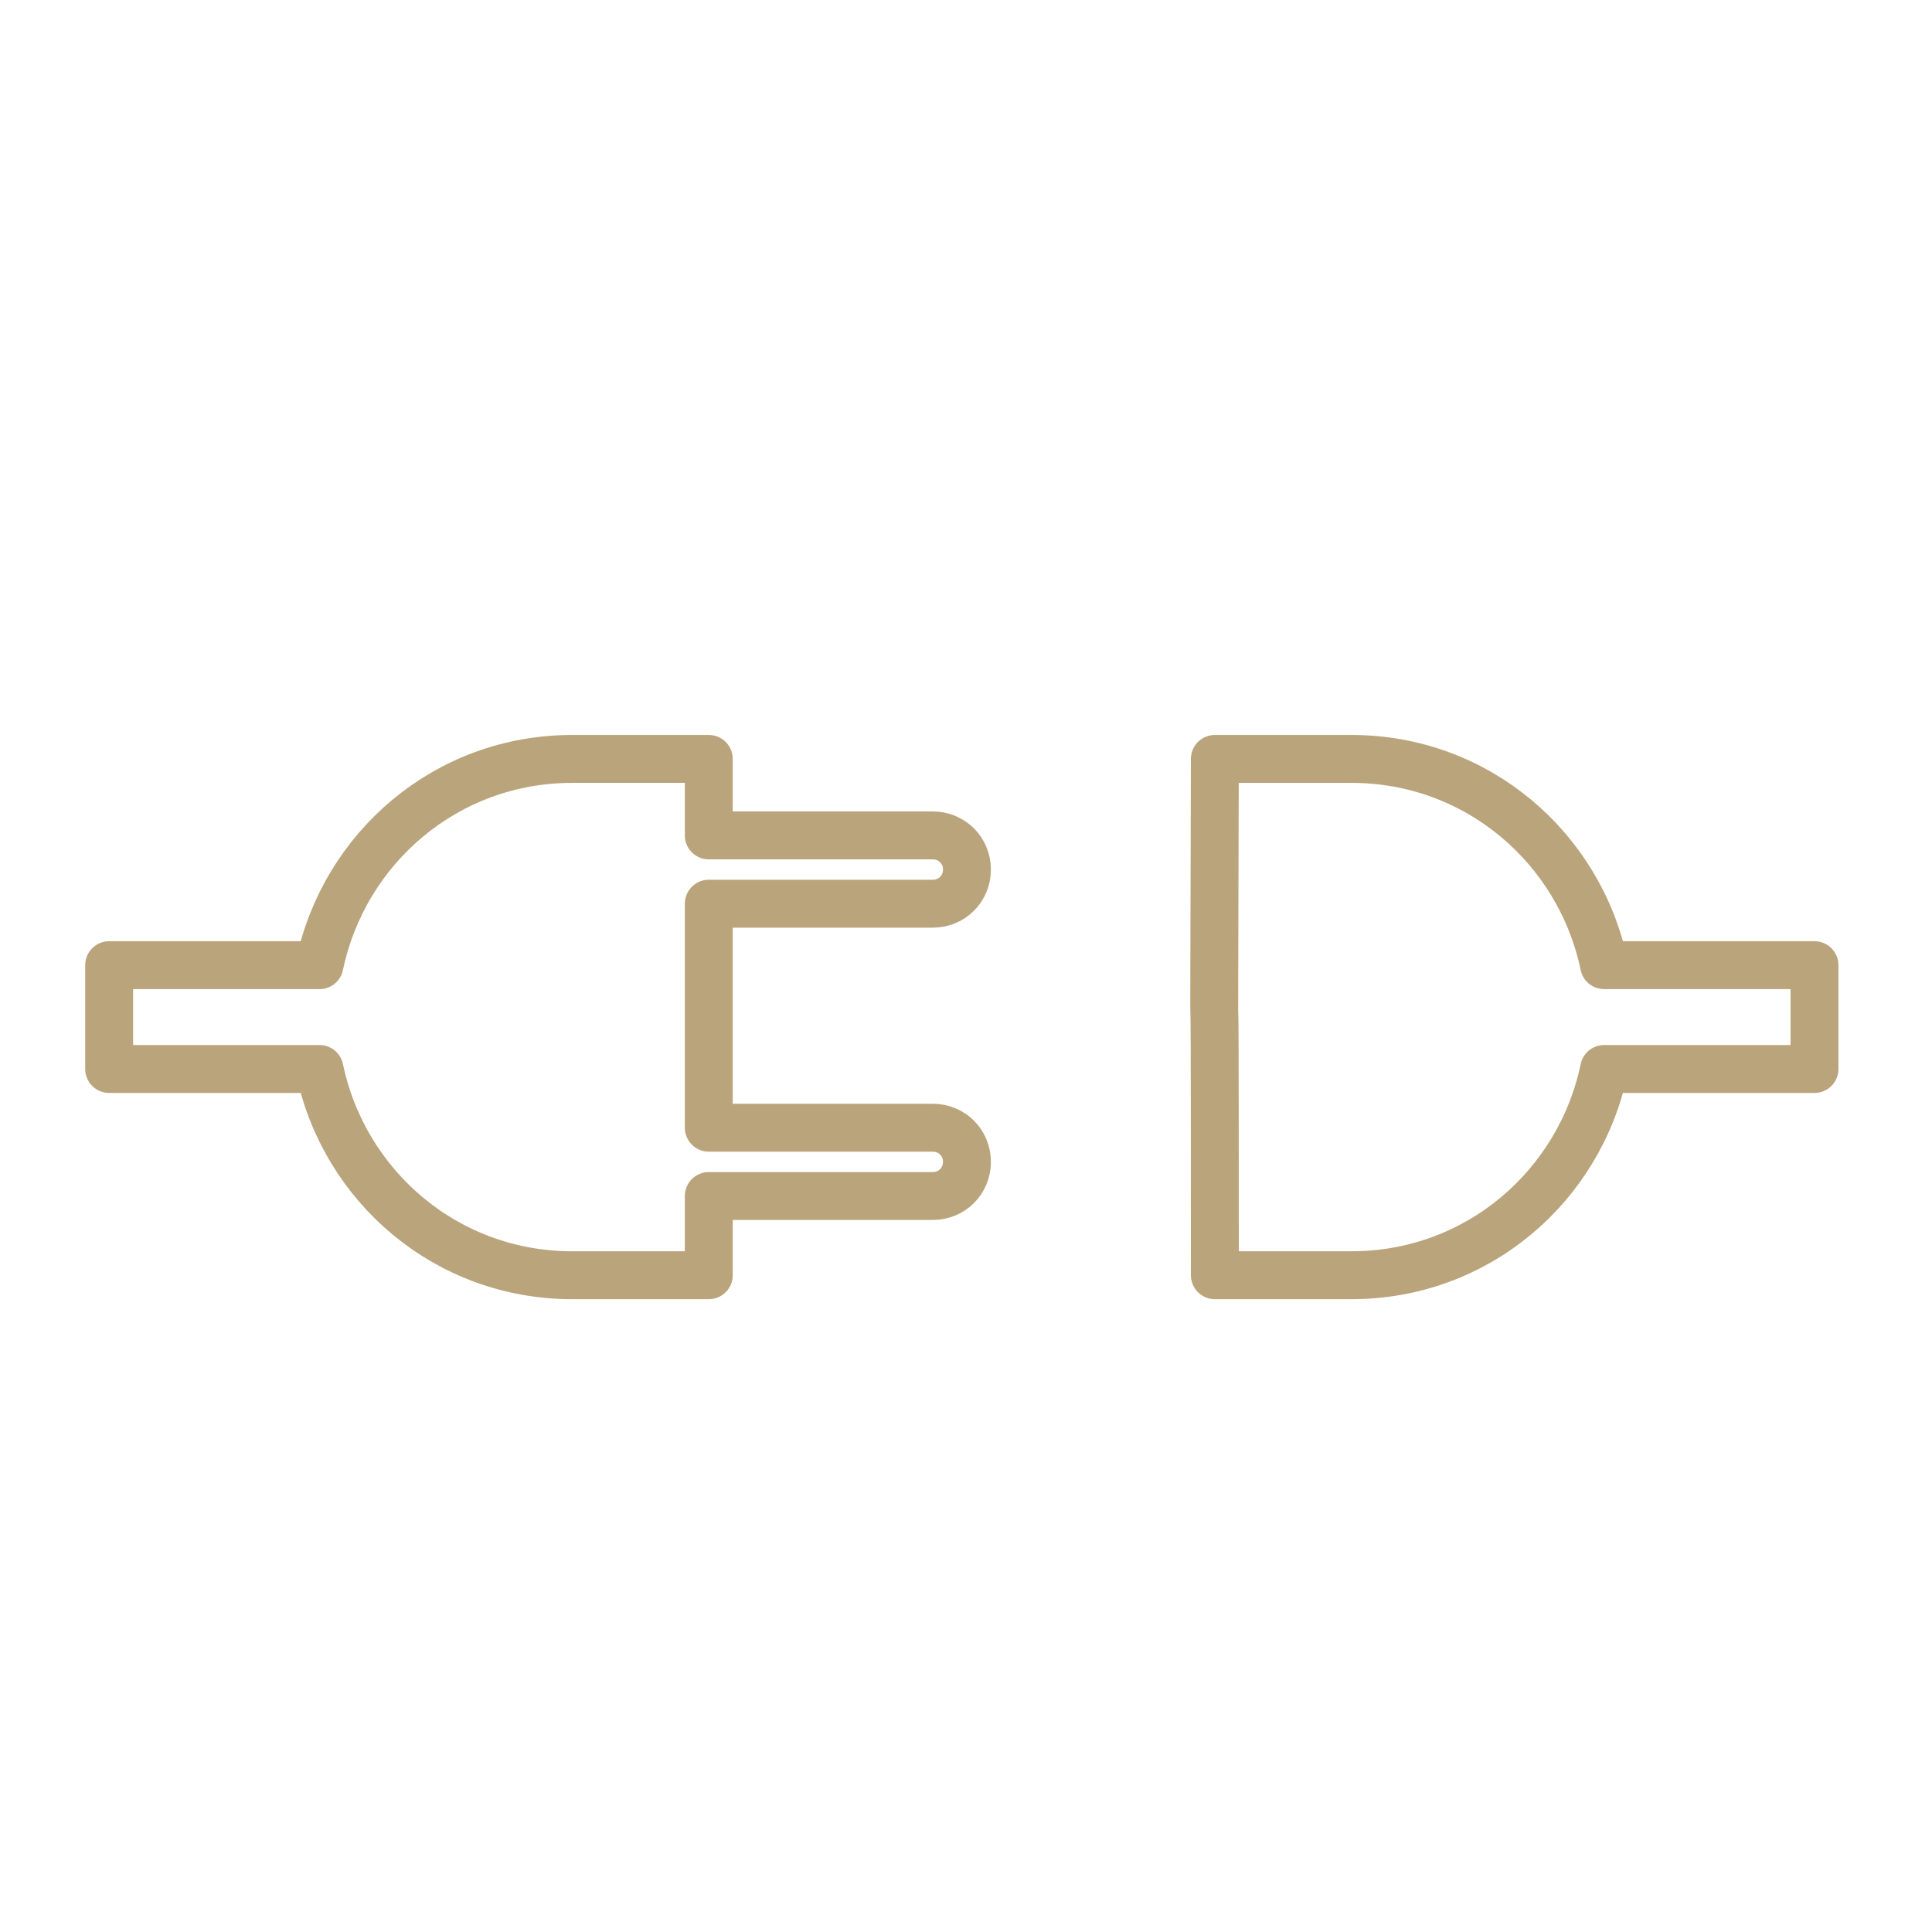
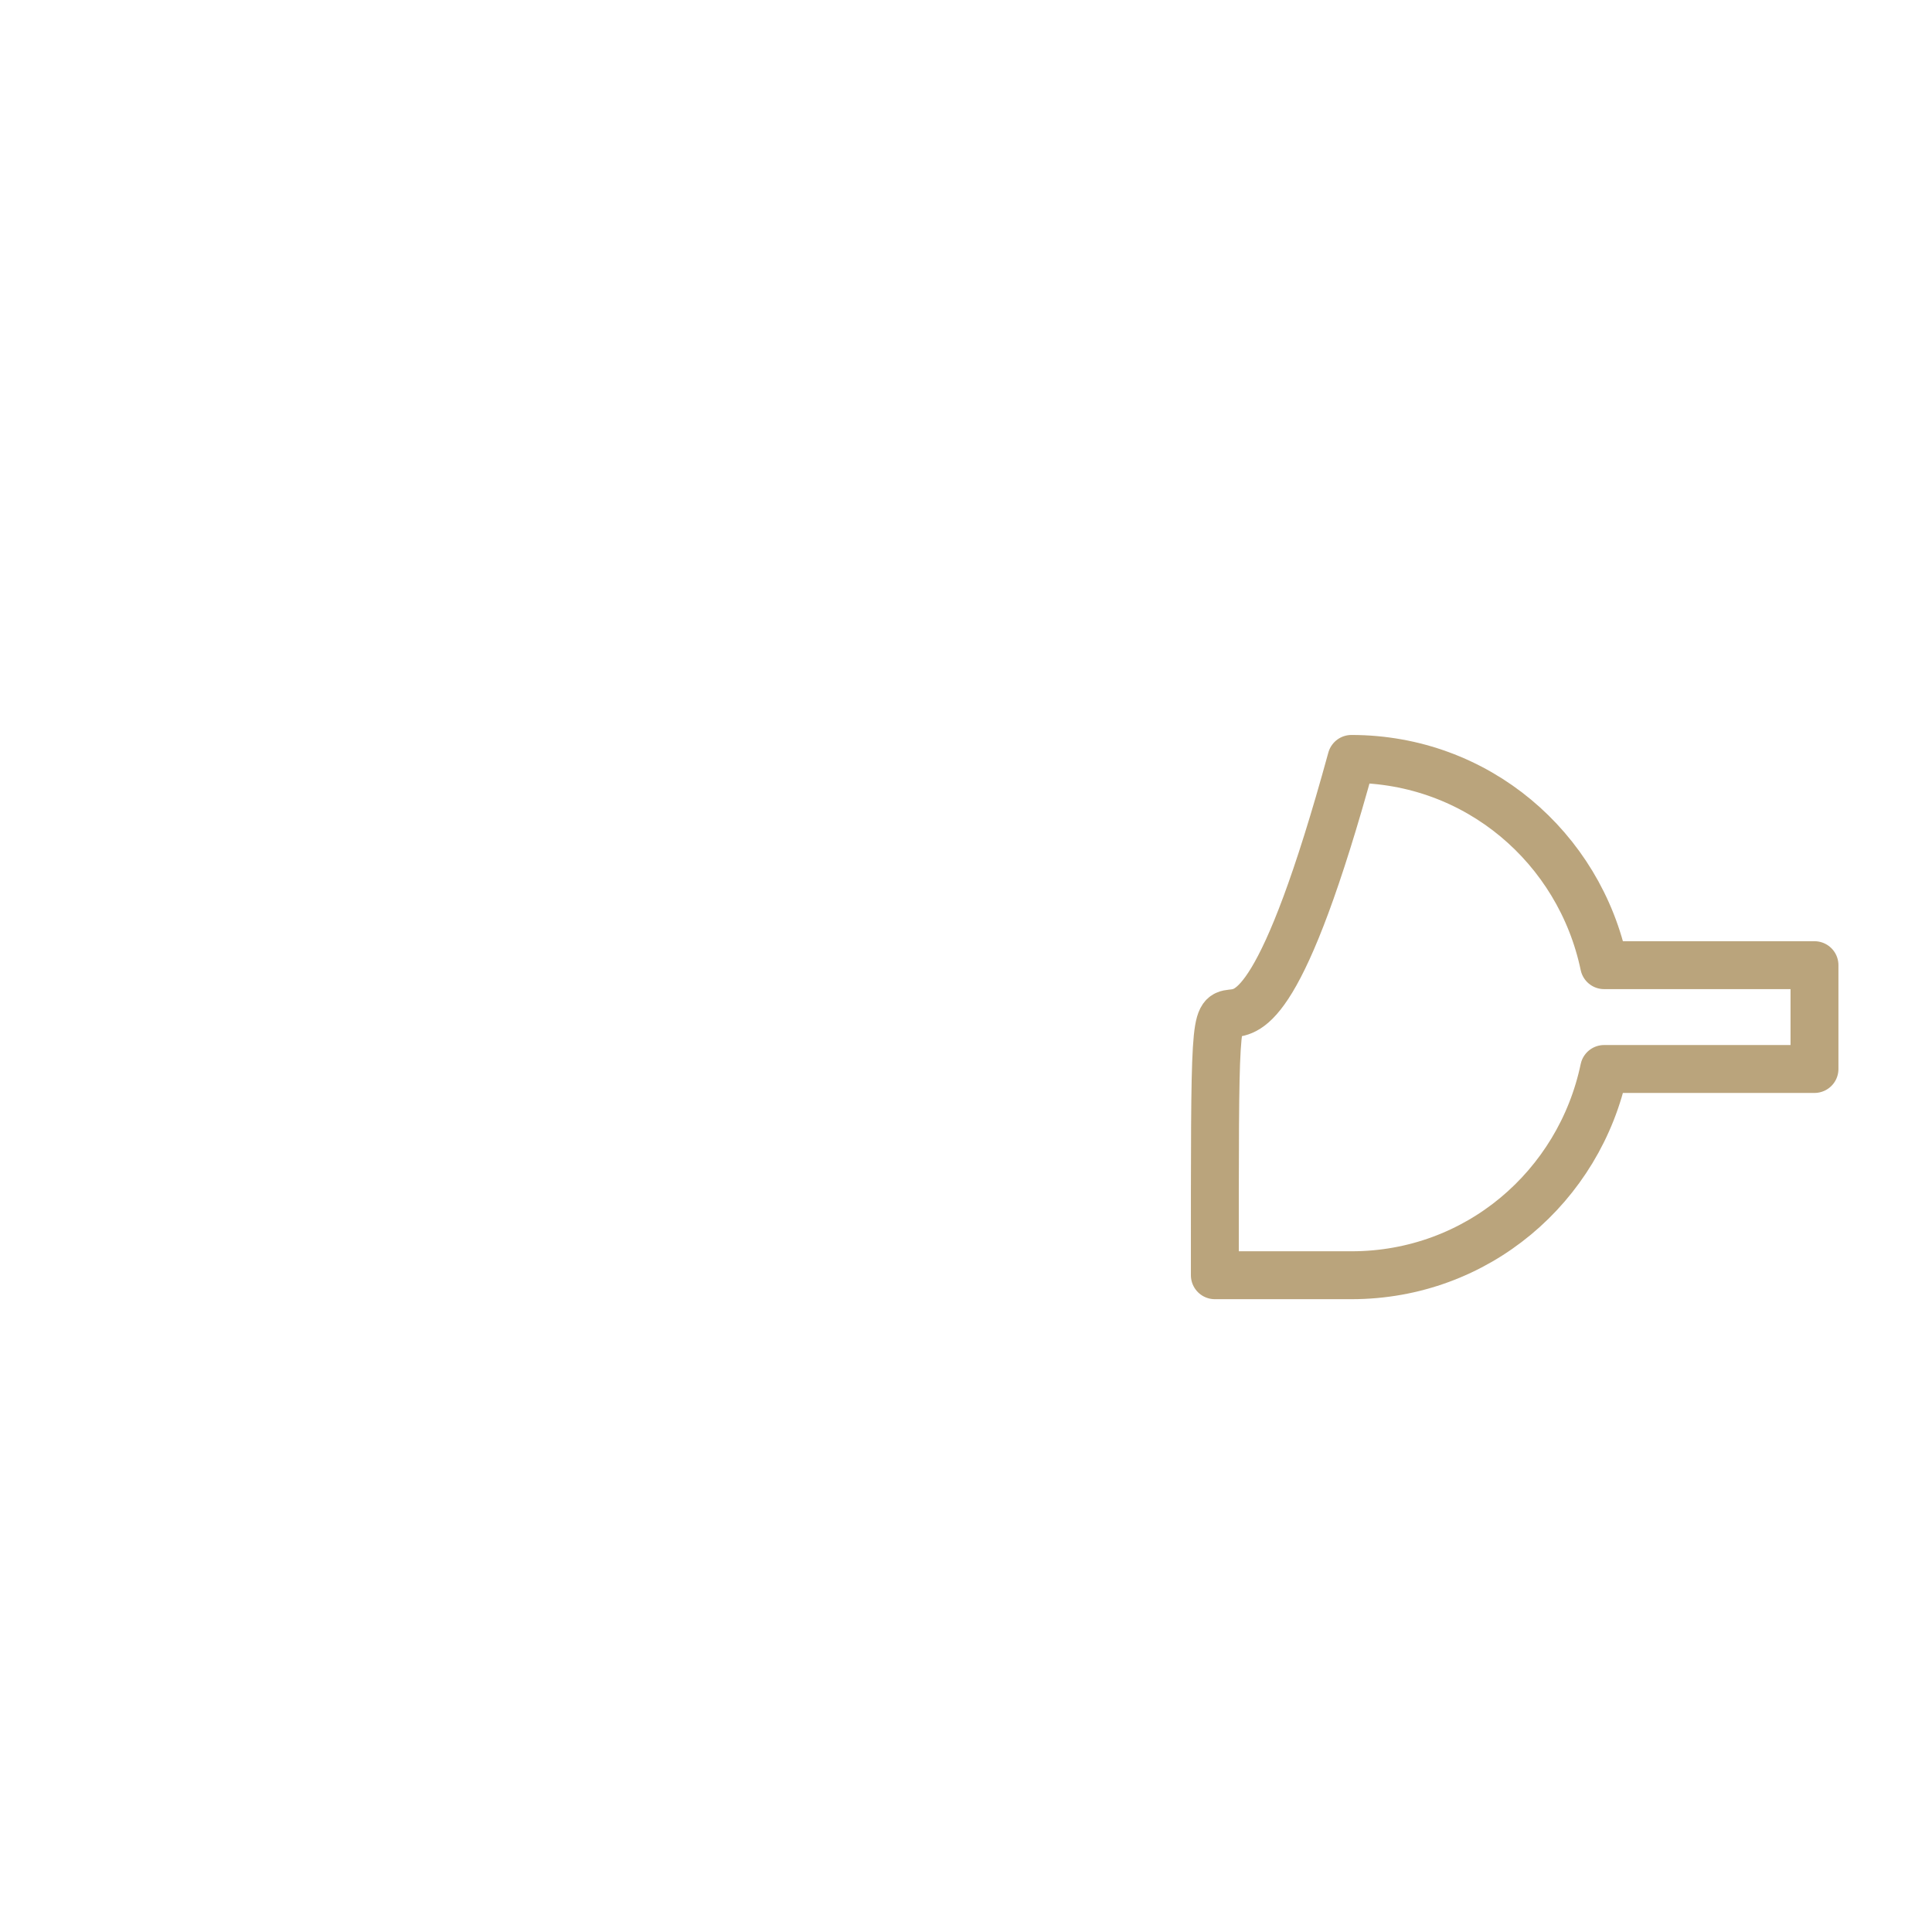
<svg xmlns="http://www.w3.org/2000/svg" version="1.1" id="Layer_1" x="0px" y="0px" viewBox="0 0 100 100" style="enable-background:new 0 0 100 100;" xml:space="preserve">
  <style type="text/css"> .st0{fill:none;stroke:#BAA47C;stroke-width:2.48;stroke-linejoin:round;stroke-miterlimit:10;} </style>
  <g transform="matrix(0.707,0.707,-0.707,0.707,950.979,514.244)">
-     <path class="st0" d="M-966.5,326.7l8.2-8.2c0.7-0.7,0.7-1.8,0-2.5c-0.7-0.7-1.8-0.7-2.5,0l-8.2,8.2l-8.2-8.2l8.2-8.2 c0.7-0.7,0.7-1.8,0-2.5s-1.8-0.7-2.5,0l-8.2,8.2l-2.8-2.8l-5,5c-4.6,4.6-5.1,11.6-1.7,16.8l-7.7,7.7l3.8,3.8l7.7-7.7 c5.2,3.4,12.2,2.9,16.8-1.7l5-5L-966.5,326.7z" />
-   </g>
+     </g>
  <g transform="matrix(0.707,0.707,-0.707,0.707,970.244,514.244)">
-     <path class="st0" d="M-958.7,324.7l5-5c4.6-4.6,5.1-11.6,1.7-16.8l7.7-7.7l-3.8-3.8l-7.7,7.7c-5.2-3.4-12.2-2.9-16.8,1.7l-5,5 C-959.2,324.3-977.5,305.9-958.7,324.7z" />
+     <path class="st0" d="M-958.7,324.7l5-5c4.6-4.6,5.1-11.6,1.7-16.8l7.7-7.7l-3.8-3.8l-7.7,7.7c-5.2-3.4-12.2-2.9-16.8,1.7C-959.2,324.3-977.5,305.9-958.7,324.7z" />
  </g>
</svg>